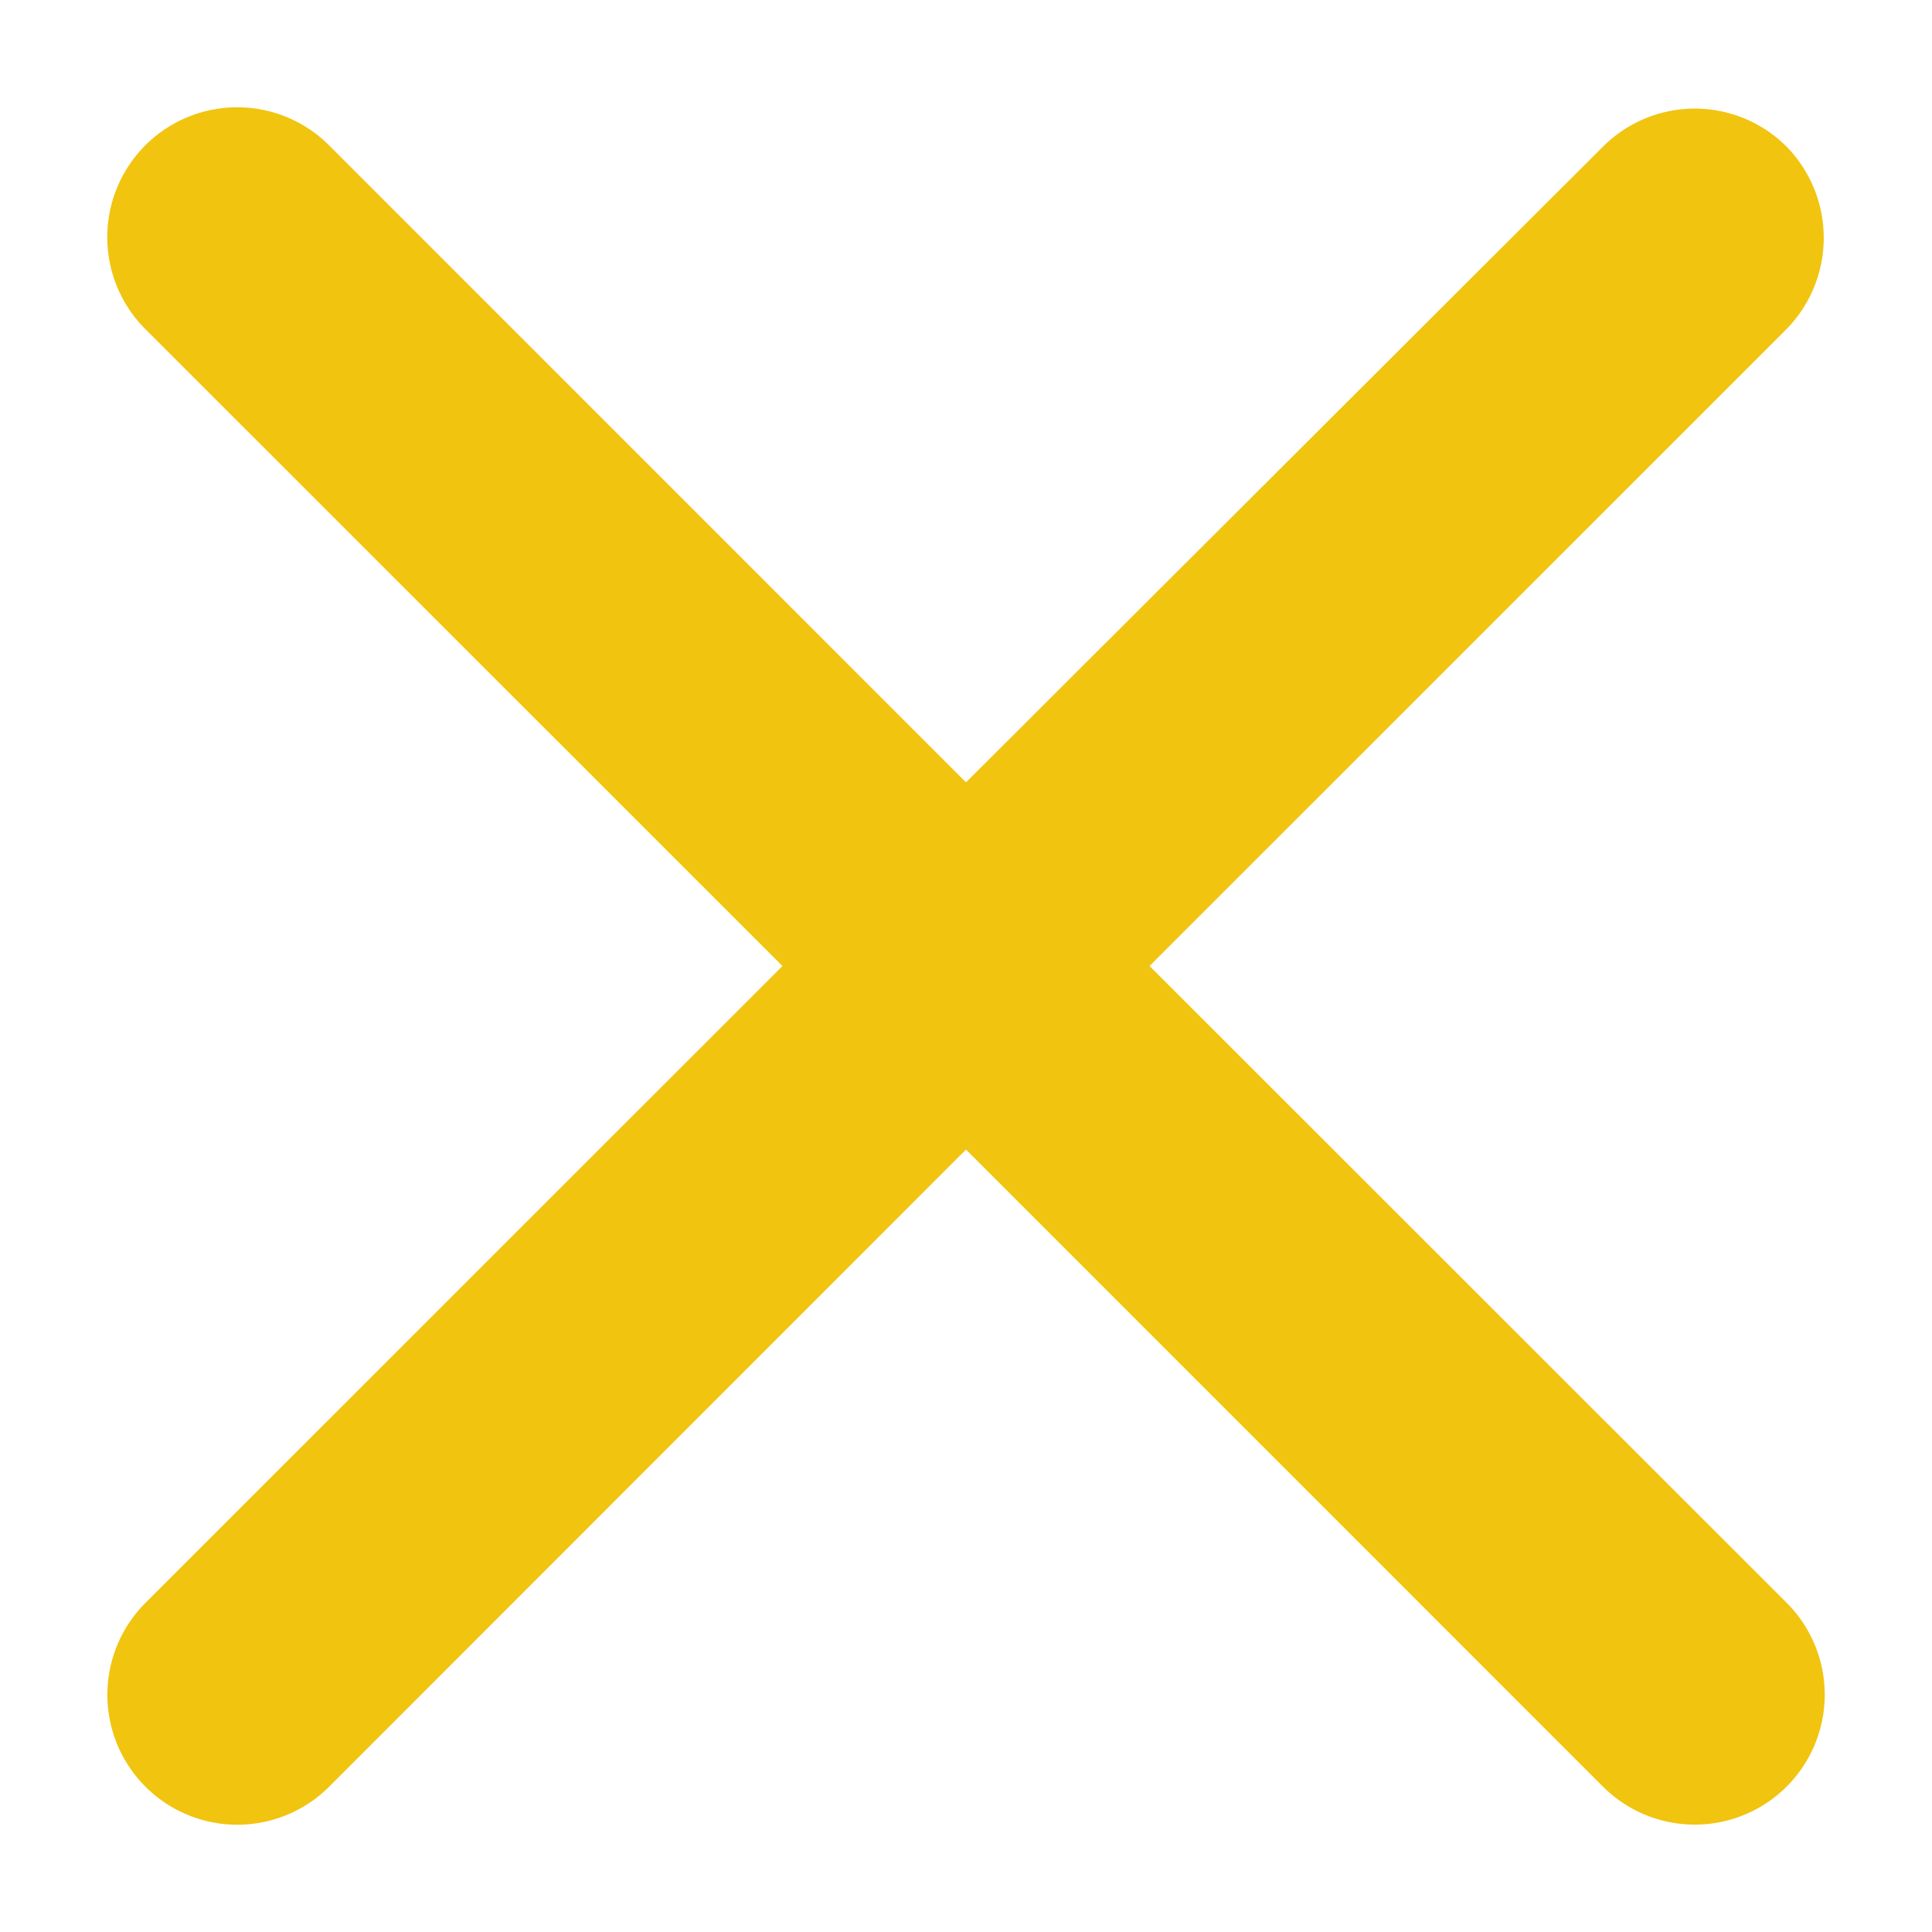
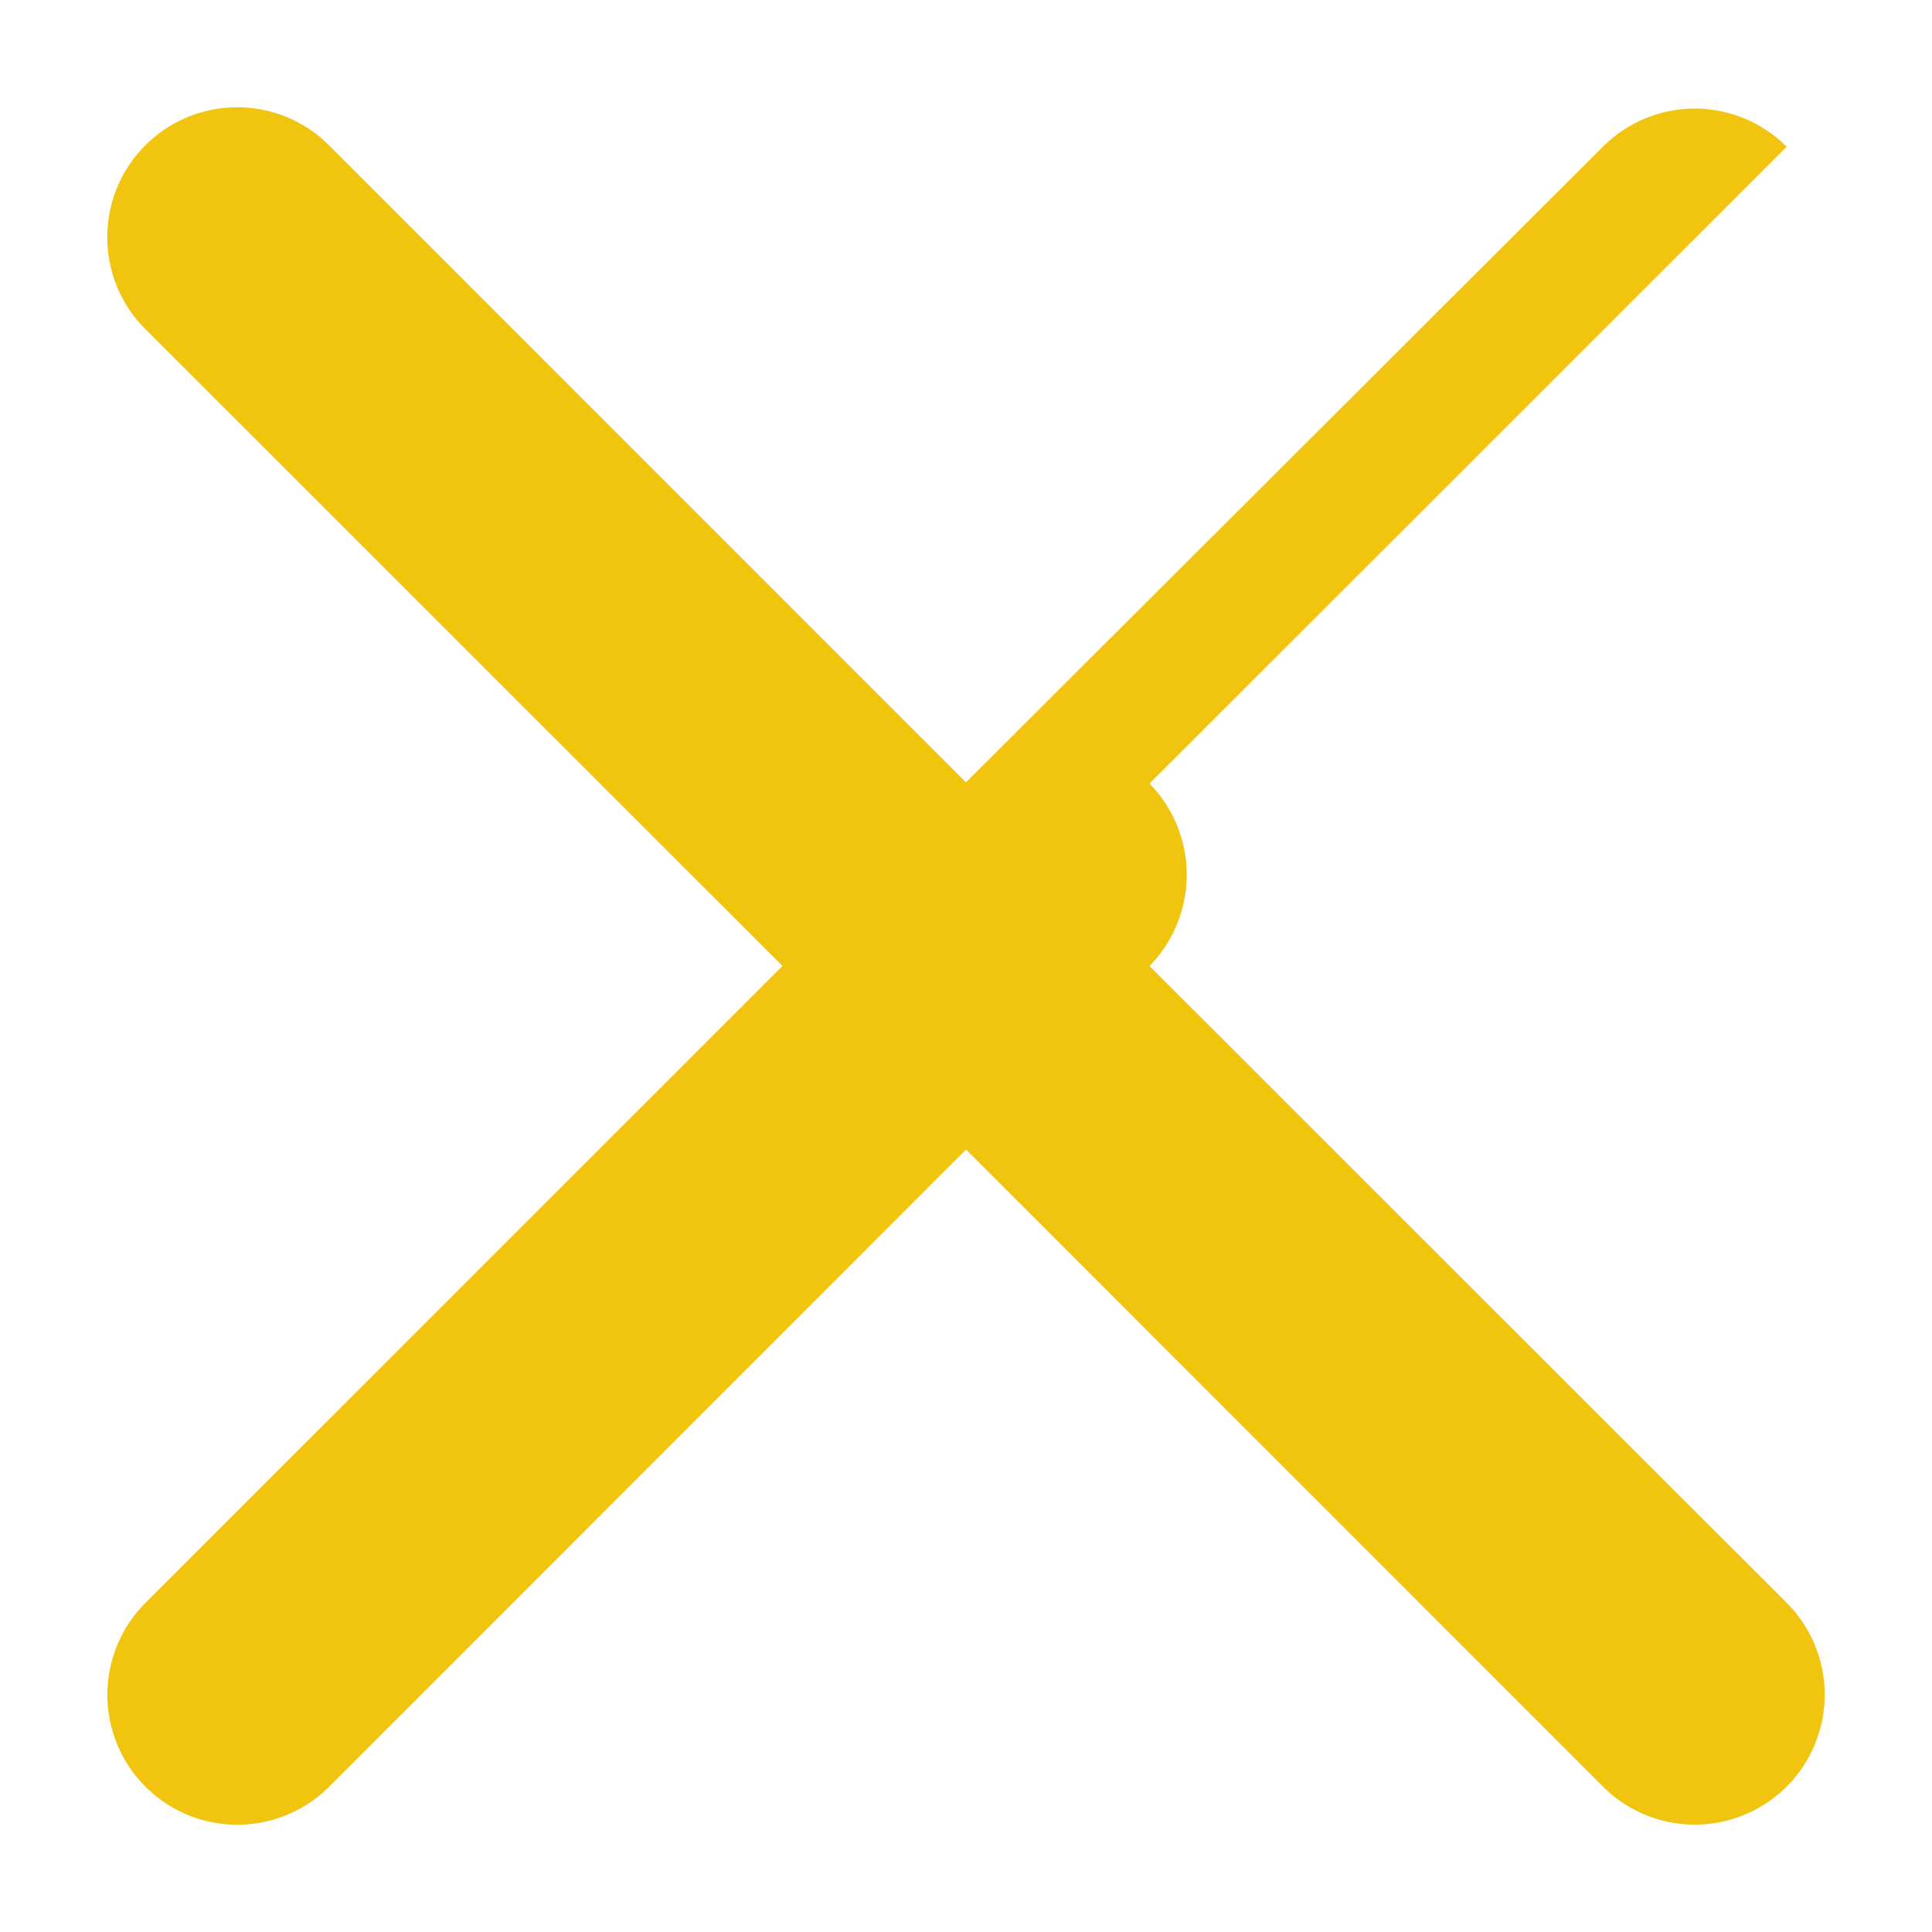
<svg xmlns="http://www.w3.org/2000/svg" width="18" height="18" fill="none">
-   <path d="M16.646 1.367a1.209 1.209 0 00-1.712 0L9 7.289 3.066 1.354a1.21 1.21 0 00-1.712 1.712L7.29 9l-5.935 5.934a1.21 1.21 0 001.712 1.712L9 10.71l5.934 5.935a1.21 1.21 0 001.712-1.712L10.71 9l5.935-5.934a1.216 1.216 0 000-1.7z" fill="#f1c40f" />
+   <path d="M16.646 1.367a1.209 1.209 0 00-1.712 0L9 7.289 3.066 1.354a1.21 1.21 0 00-1.712 1.712L7.29 9l-5.935 5.934a1.21 1.21 0 001.712 1.712L9 10.71l5.934 5.935a1.21 1.21 0 001.712-1.712L10.71 9a1.216 1.216 0 000-1.7z" fill="#f1c40f" />
</svg>